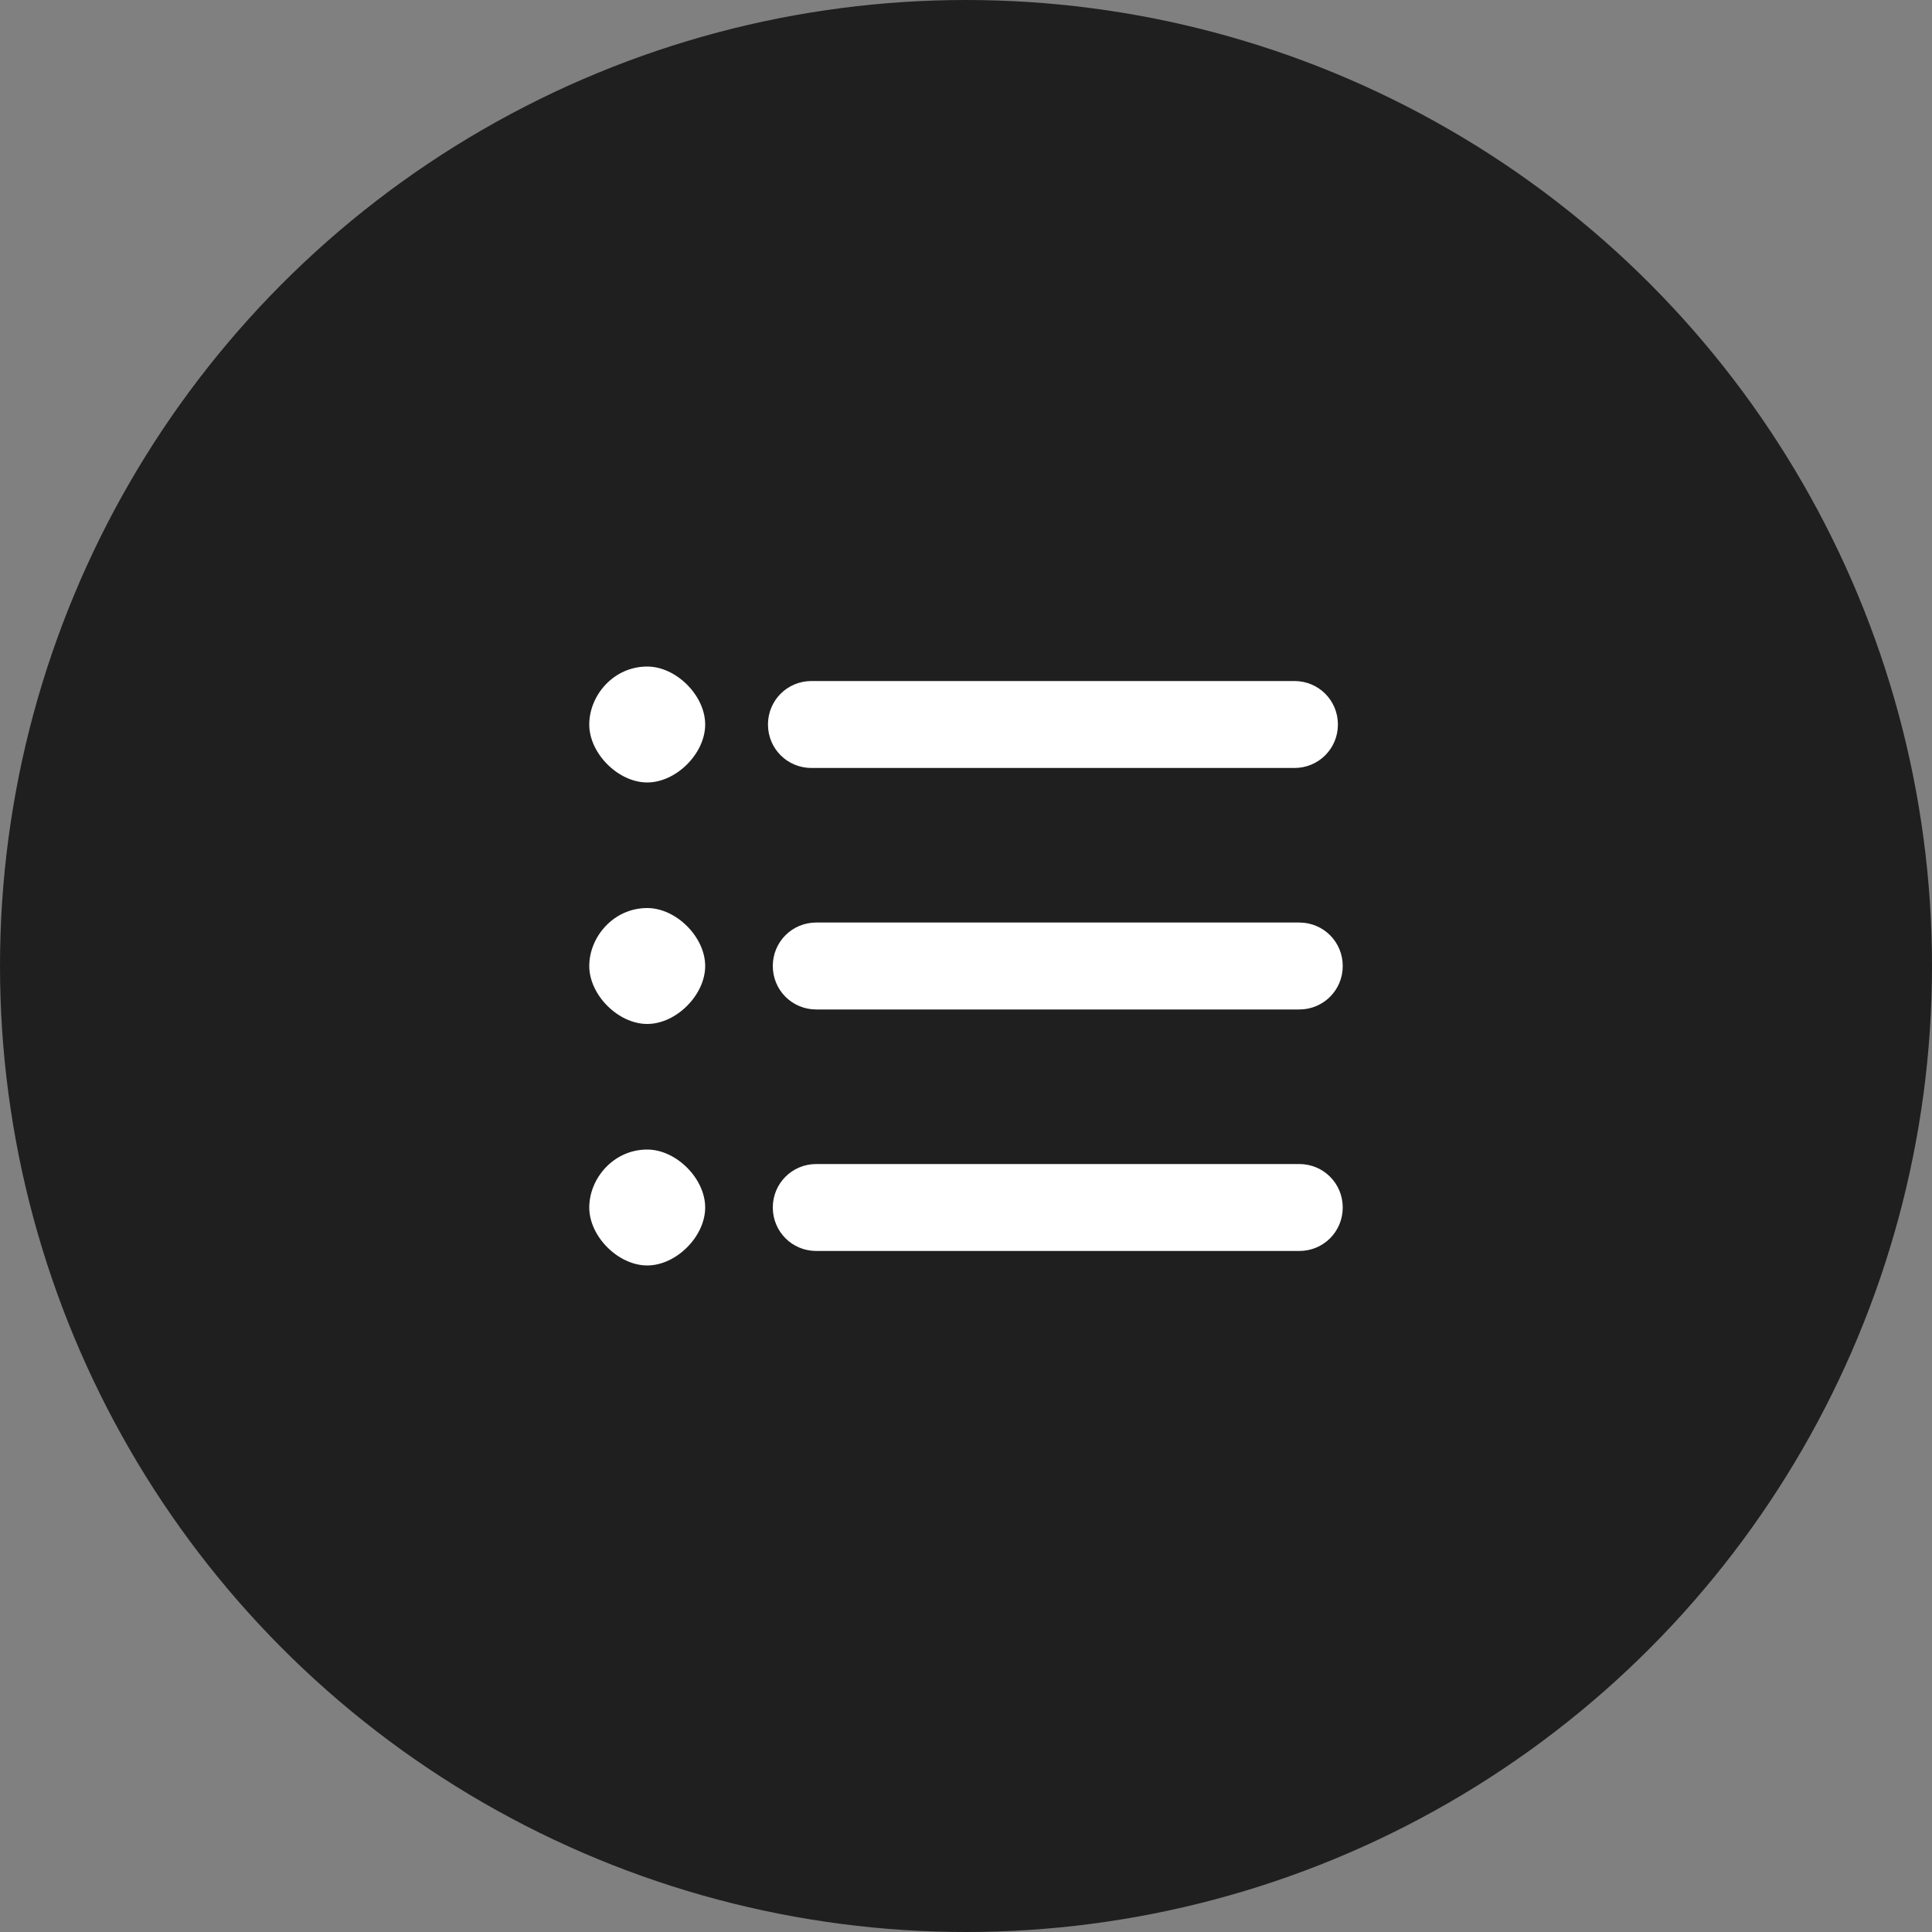
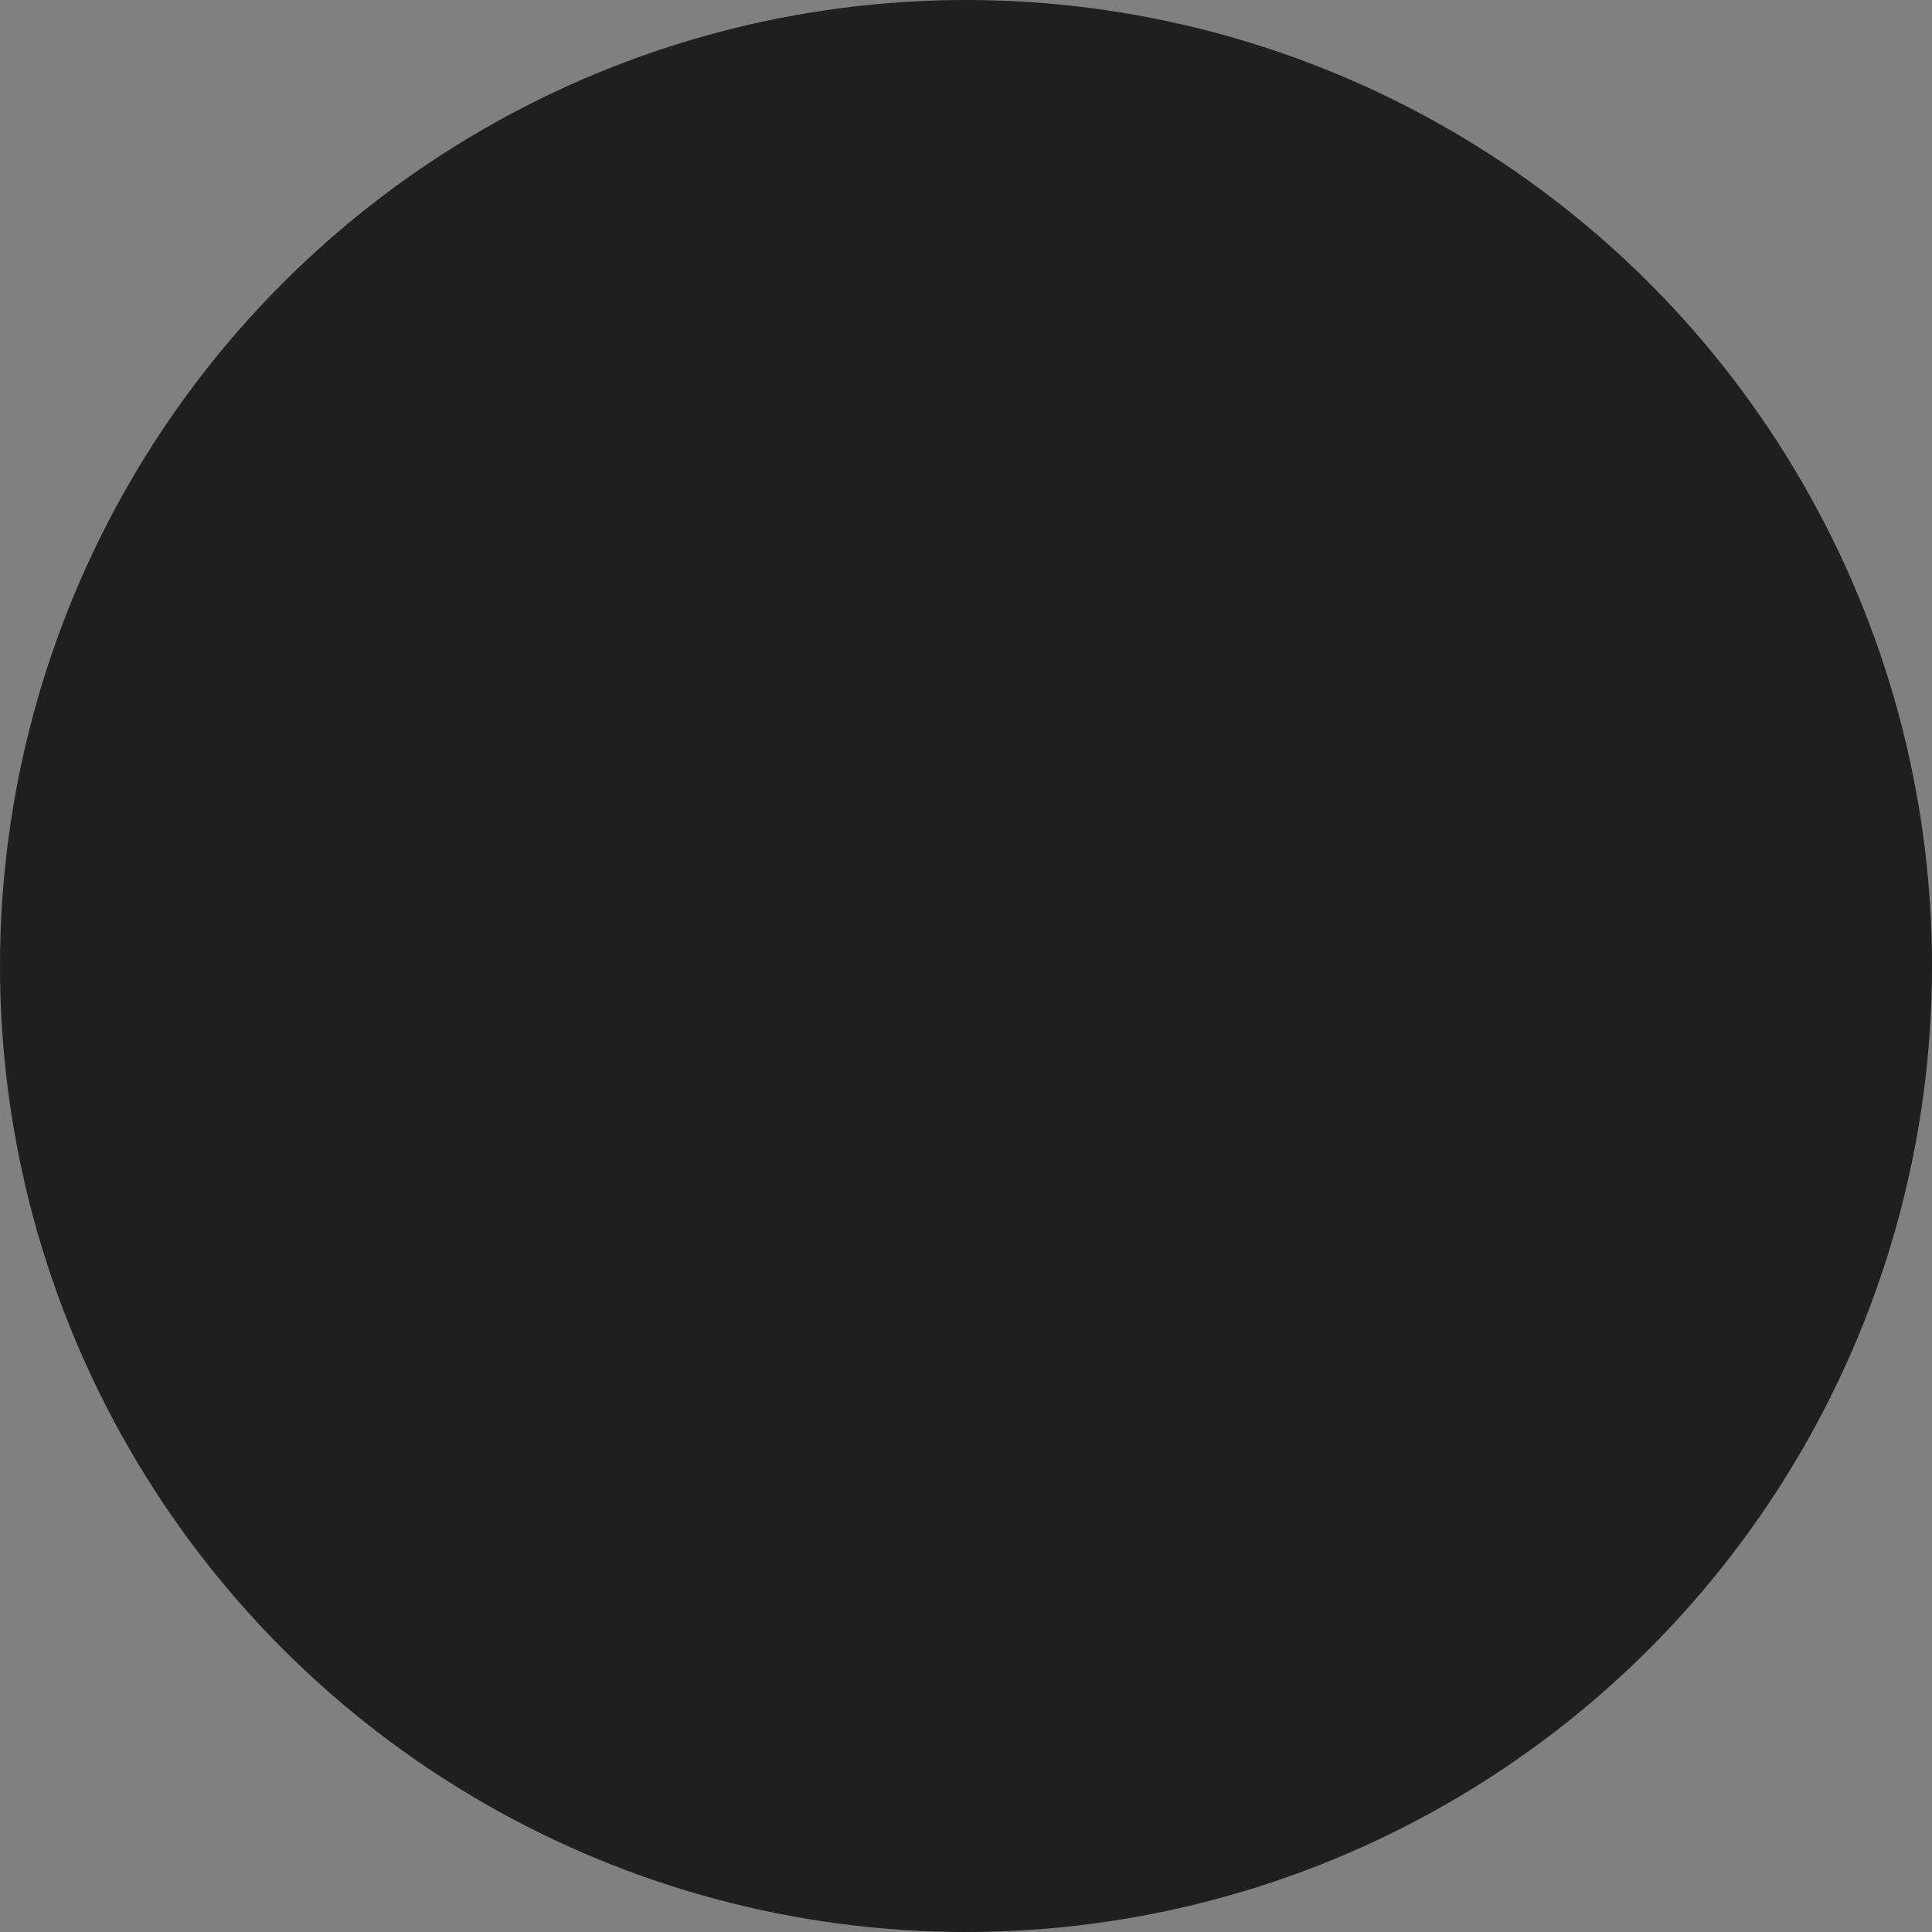
<svg xmlns="http://www.w3.org/2000/svg" id="katman_2" viewBox="0 0 40 40">
  <rect x="0" y="0" width="40" height="40" fill="#808080" stroke="none" />
  <defs>
    <style> .st0 { fill: #fff; } .st1 { fill: #1f1f1f; } </style>
  </defs>
  <g id="katman_1">
    <g>
      <circle class="st1" cx="20" cy="20" r="20" />
-       <path class="st0" d="M15.9,15c0-.5.4-.9.9-.9h10c.5,0,.9.4.9.9s-.4.9-.9.9h-10c-.5,0-.9-.4-.9-.9ZM26.9,19.1h-10c-.5,0-.9.4-.9.9s.4.9.9.9h10c.5,0,.9-.4.9-.9s-.4-.9-.9-.9ZM26.9,24.1h-10c-.5,0-.9.4-.9.9s.4.9.9.9h10c.5,0,.9-.4.9-.9s-.4-.9-.9-.9ZM13.4,18.8c-.7,0-1.2.6-1.2,1.2s.6,1.2,1.2,1.2,1.2-.6,1.2-1.2-.6-1.2-1.2-1.2ZM13.4,13.8c-.7,0-1.2.6-1.2,1.2s.6,1.2,1.2,1.2,1.2-.6,1.2-1.2-.6-1.2-1.2-1.2ZM13.4,23.8c-.7,0-1.2.6-1.2,1.2s.6,1.2,1.2,1.2,1.2-.6,1.2-1.2-.6-1.2-1.2-1.2Z" />
    </g>
  </g>
</svg>